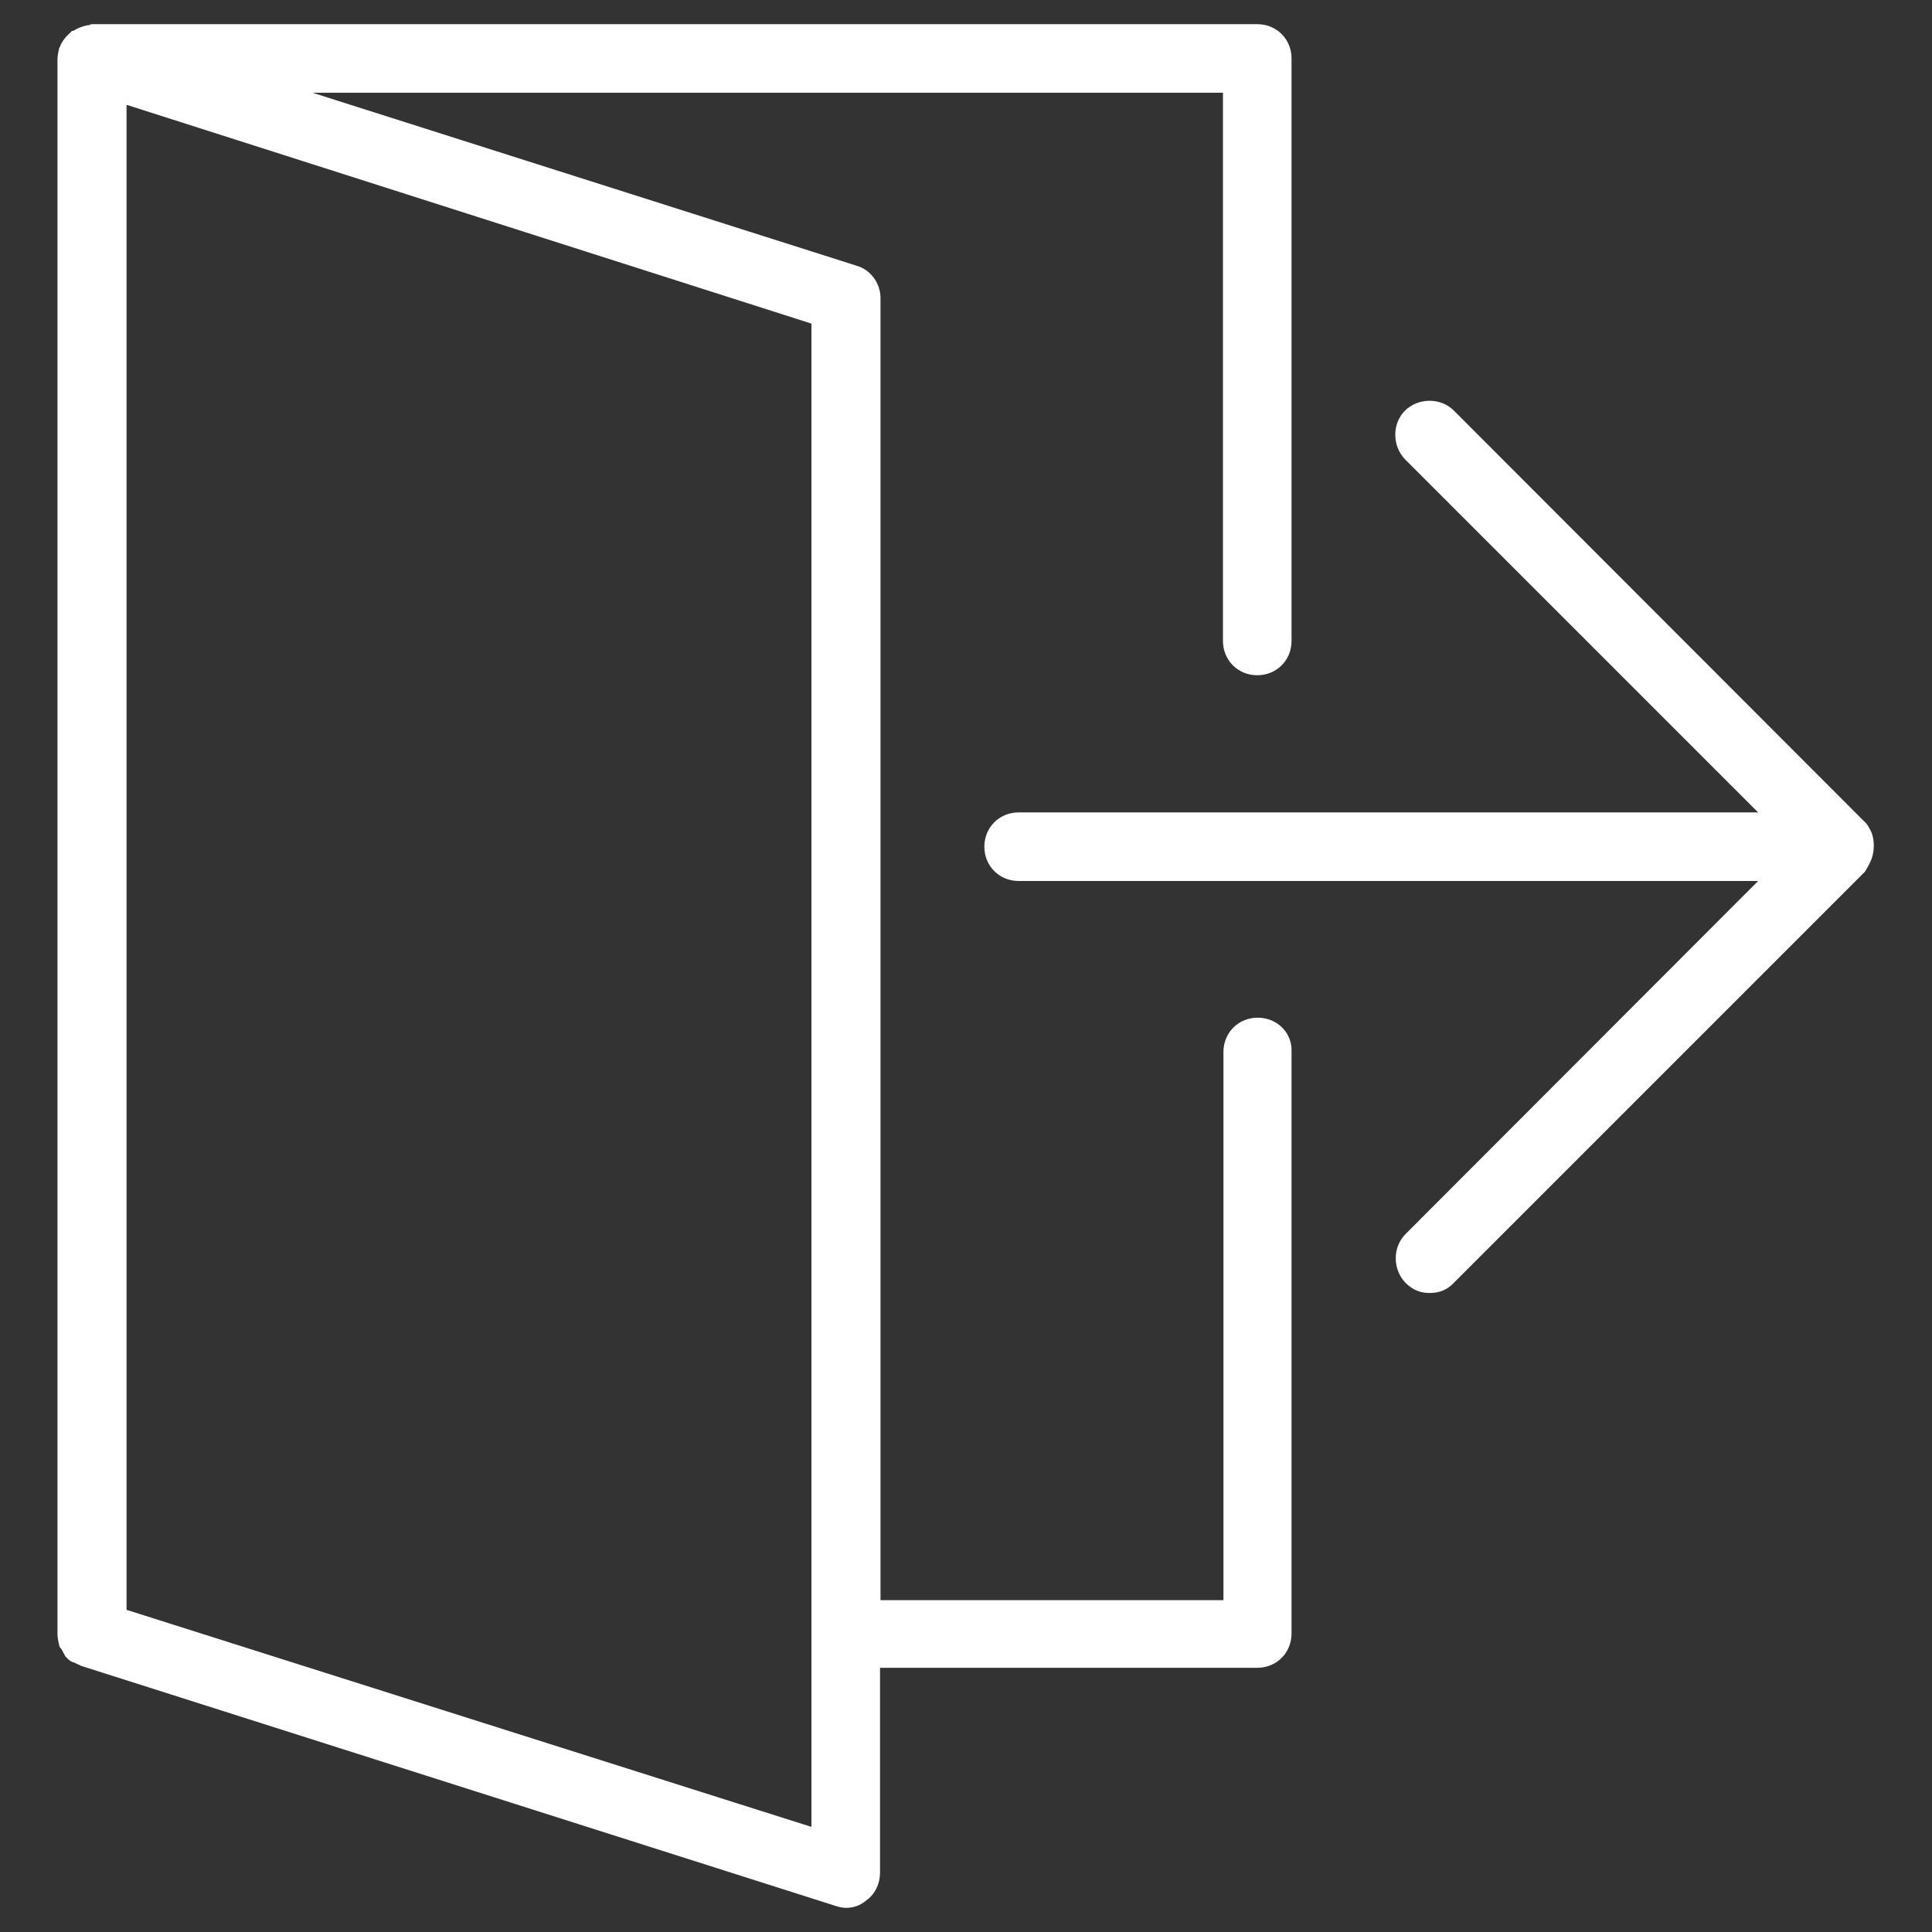
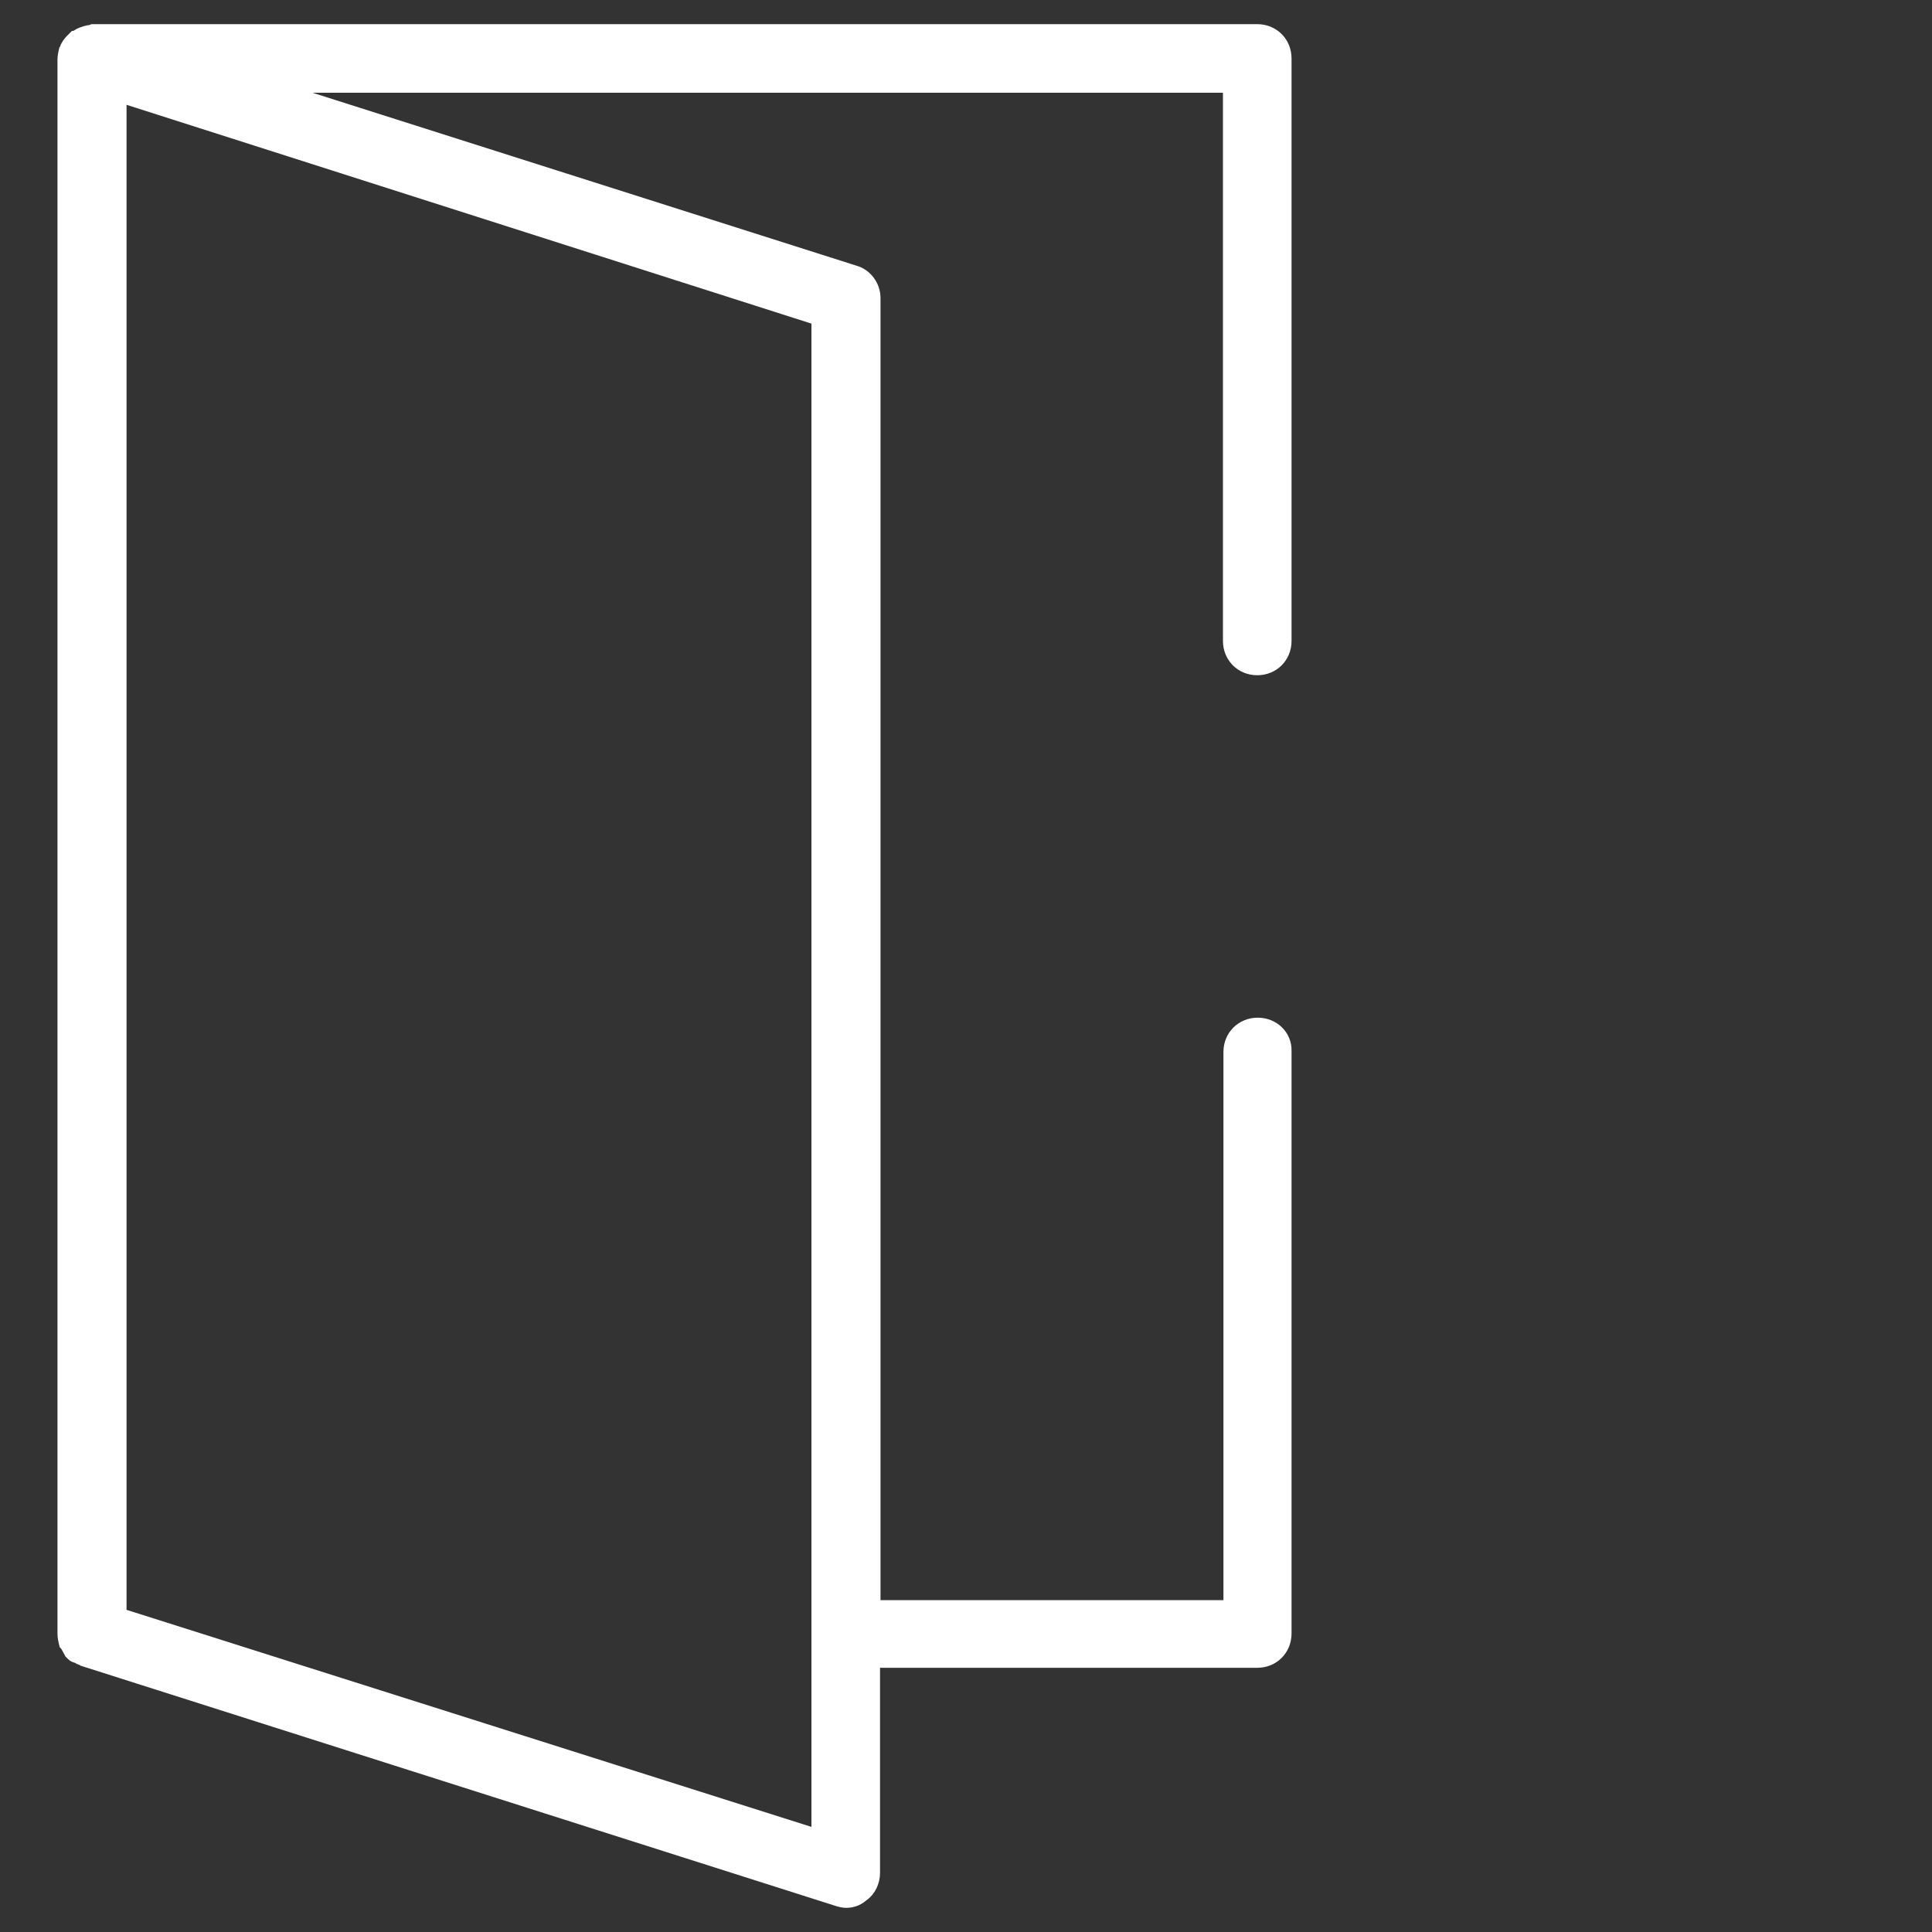
<svg xmlns="http://www.w3.org/2000/svg" version="1.1" id="Layer_1" x="0px" y="0px" viewBox="0 0 400 400" style="enable-background:new 0 0 400 400;" xml:space="preserve">
  <rect x="0" y="0" width="400" height="400" fill="#333333" stroke="none" />
  <style type="text/css">
	.st0{fill:#FFFFFF;}
</style>
  <g>
-     <path class="st0" d="M387.5,177.8c0.6-1.7,0.6-3.8,0-5.4c-0.4-0.8-0.8-1.7-1.5-2.3L301,85c-2.7-2.7-7.3-2.7-10.1,0   c-2.7,2.7-2.7,7.3,0,10.1l73.1,73.1H210.9c-4,0-7.1,3.1-7.1,7.1c0,4,3.1,7.1,7.1,7.1h153.1L291,255.5c-2.7,2.7-2.7,7.3,0,10.1   c1.5,1.5,3.1,2.1,5,2.1c1.9,0,3.6-0.6,5-2.1l85.1-85.1C386.7,179.5,387.1,178.8,387.5,177.8z" />
    <path class="st0" d="M260.4,210.7c-4,0-7.1,3.1-7.1,7.1v113.5h-71V61.7c0-3.1-2.1-5.9-5-6.7L64.7,19.2h188.5v113.5   c0,4,3.1,7.1,7.1,7.1s7.1-3.1,7.1-7.1V12.1c0-4-3.1-7.1-7.1-7.1H19c-0.2,0-0.4,0.2-0.6,0.2c-0.4,0-0.8,0.2-1,0.2   c-0.6,0.2-1.3,0.4-1.9,0.8c-0.2,0.2-0.4,0.2-0.6,0.2c-0.2,0.2-0.4,0.4-0.6,0.6C14,7.3,14,7.3,13.8,7.5c-0.6,0.6-1,1.3-1.3,1.9   c0,0.2,0,0.2-0.2,0.4c-0.2,0.8-0.4,1.7-0.4,2.5v326c0,0.8,0.2,1.7,0.4,2.5c0,0.2,0.2,0.4,0.4,0.6c0.2,0.4,0.6,1,0.8,1.5   c0.2,0.2,0.4,0.4,0.6,0.6c0.4,0.4,0.8,0.6,1.5,0.8c0.2,0.2,0.4,0.2,0.8,0.4c0.2,0,0.2,0.2,0.4,0.2L173,394.6   c0.6,0.2,1.5,0.4,2.1,0.4c1.5,0,2.9-0.4,4.2-1.5c1.9-1.3,2.9-3.6,2.9-5.7v-42.5h78.1c4,0,7.1-3.1,7.1-7.1V217.6   C267.5,213.8,264.4,210.7,260.4,210.7z M168.2,378.3l-142-45V21.7L168,67v311.3H168.2z" />
  </g>
</svg>